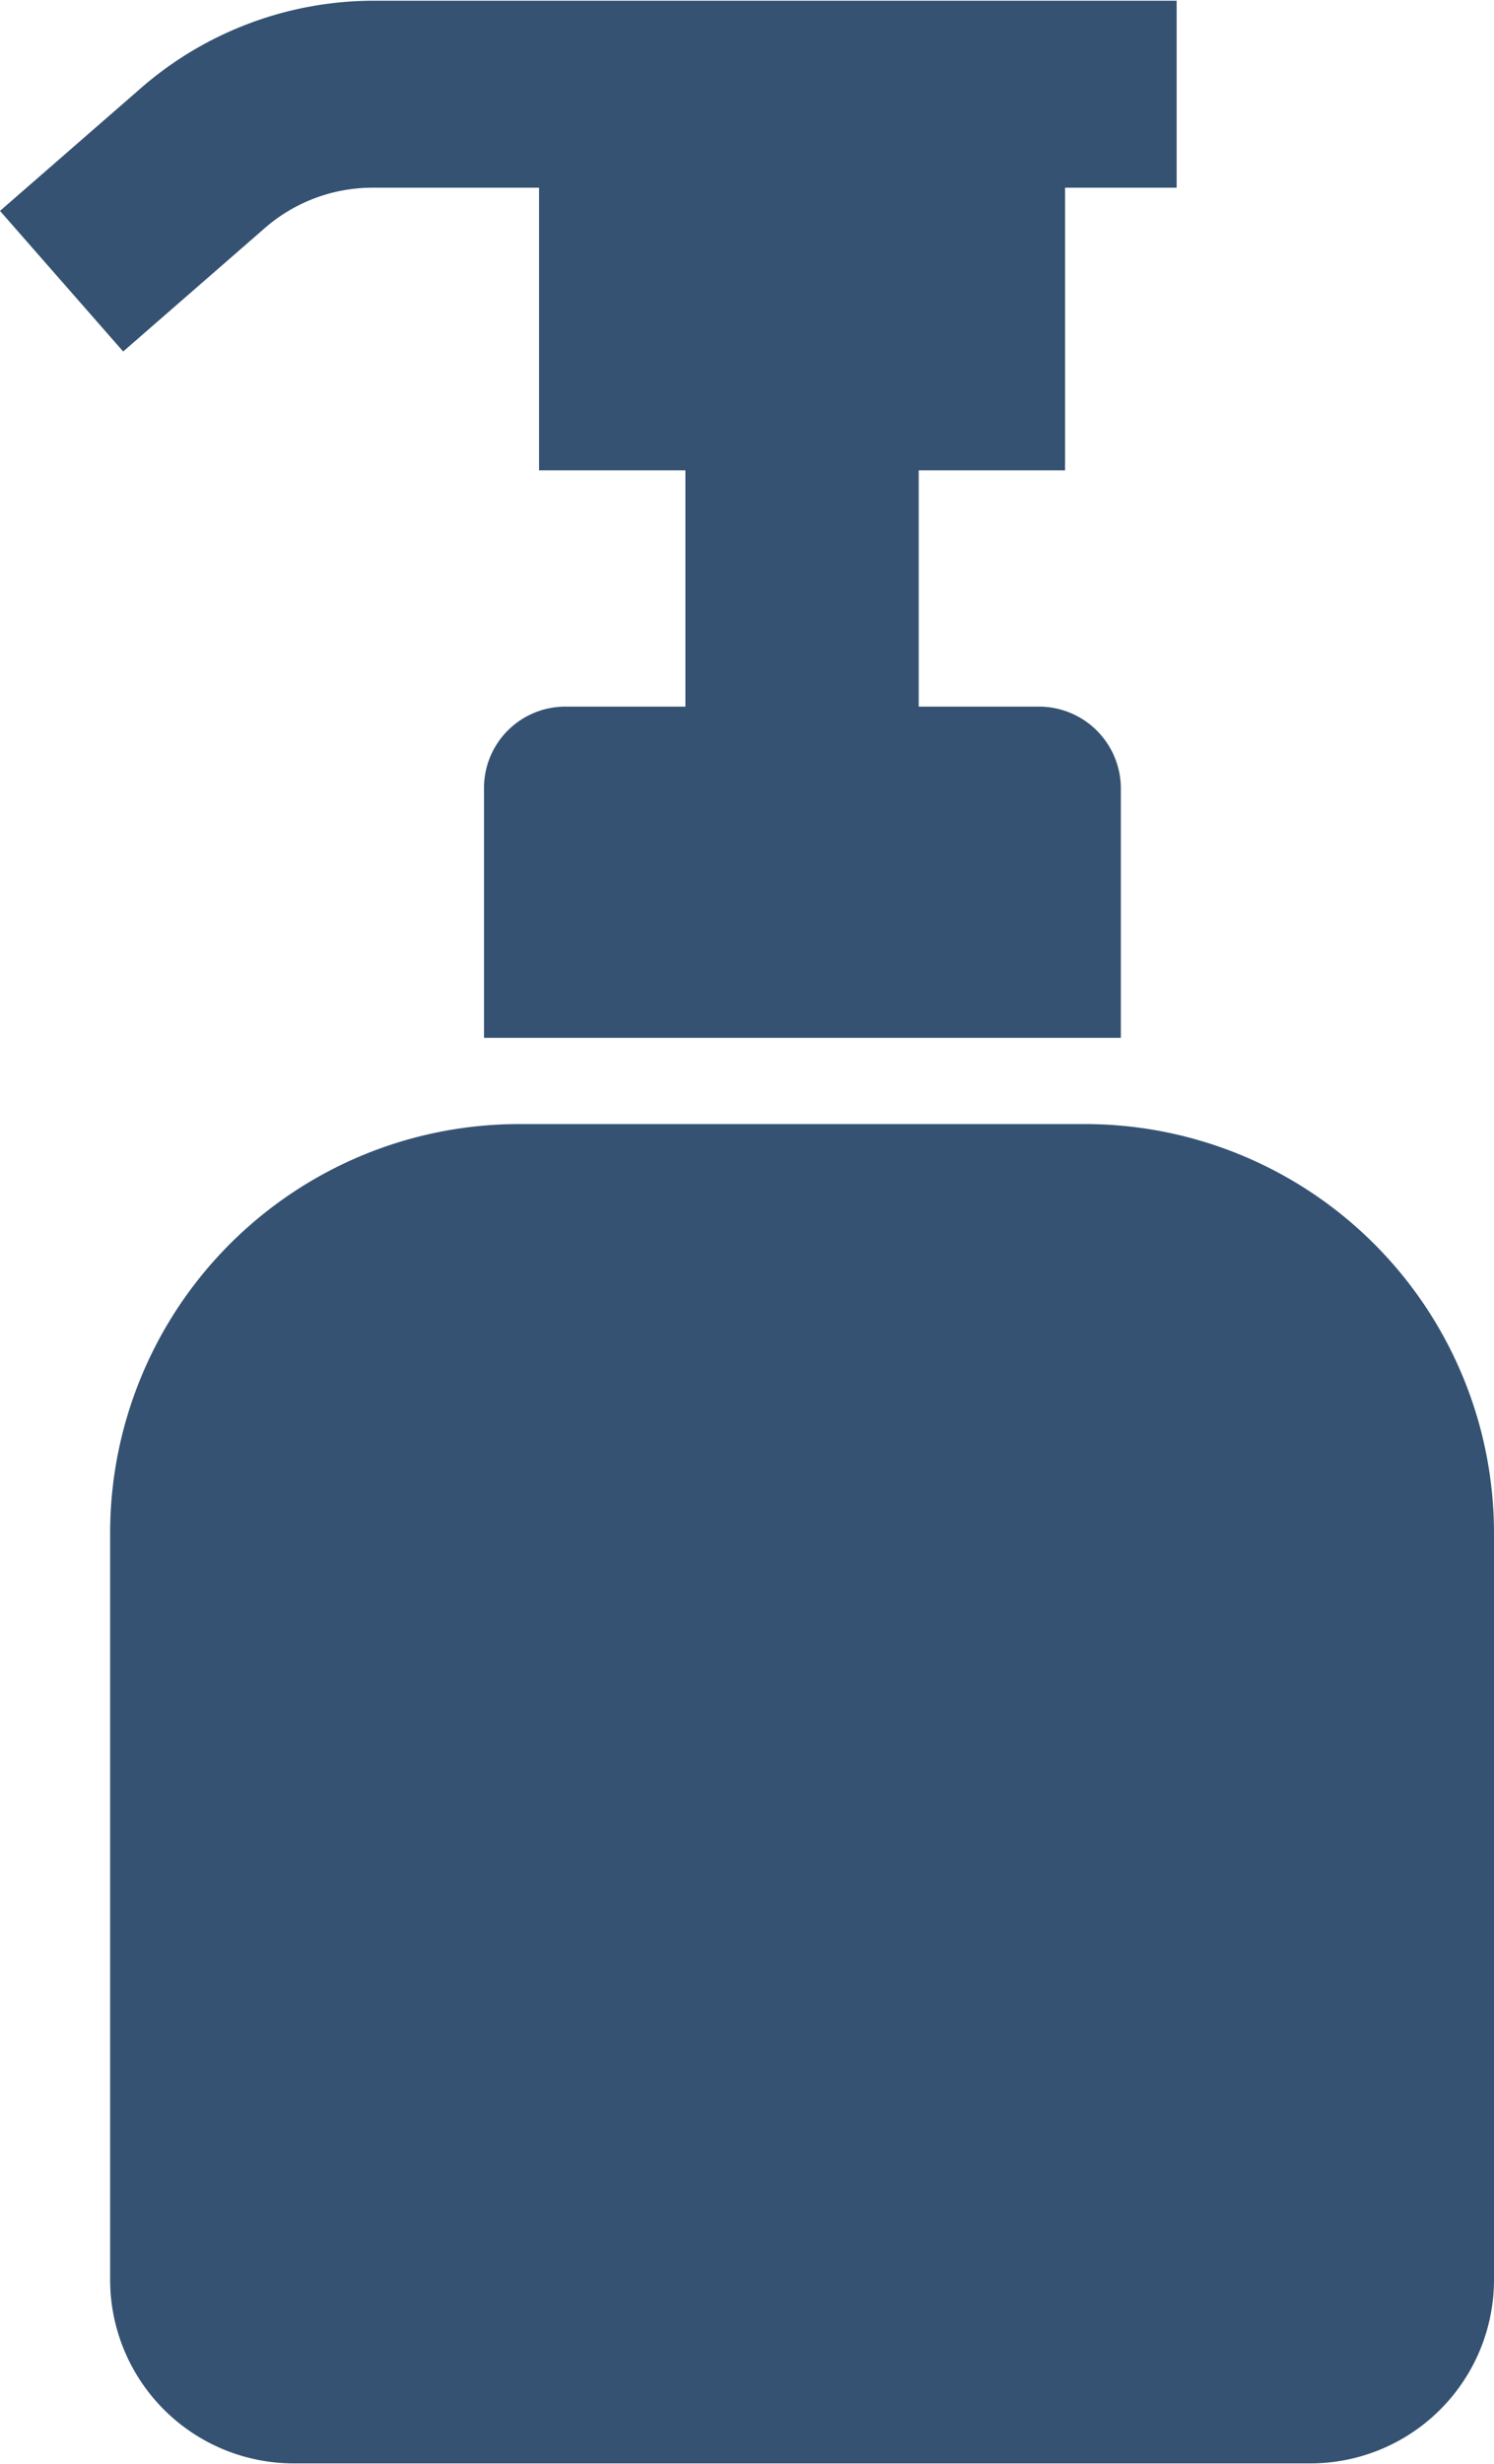
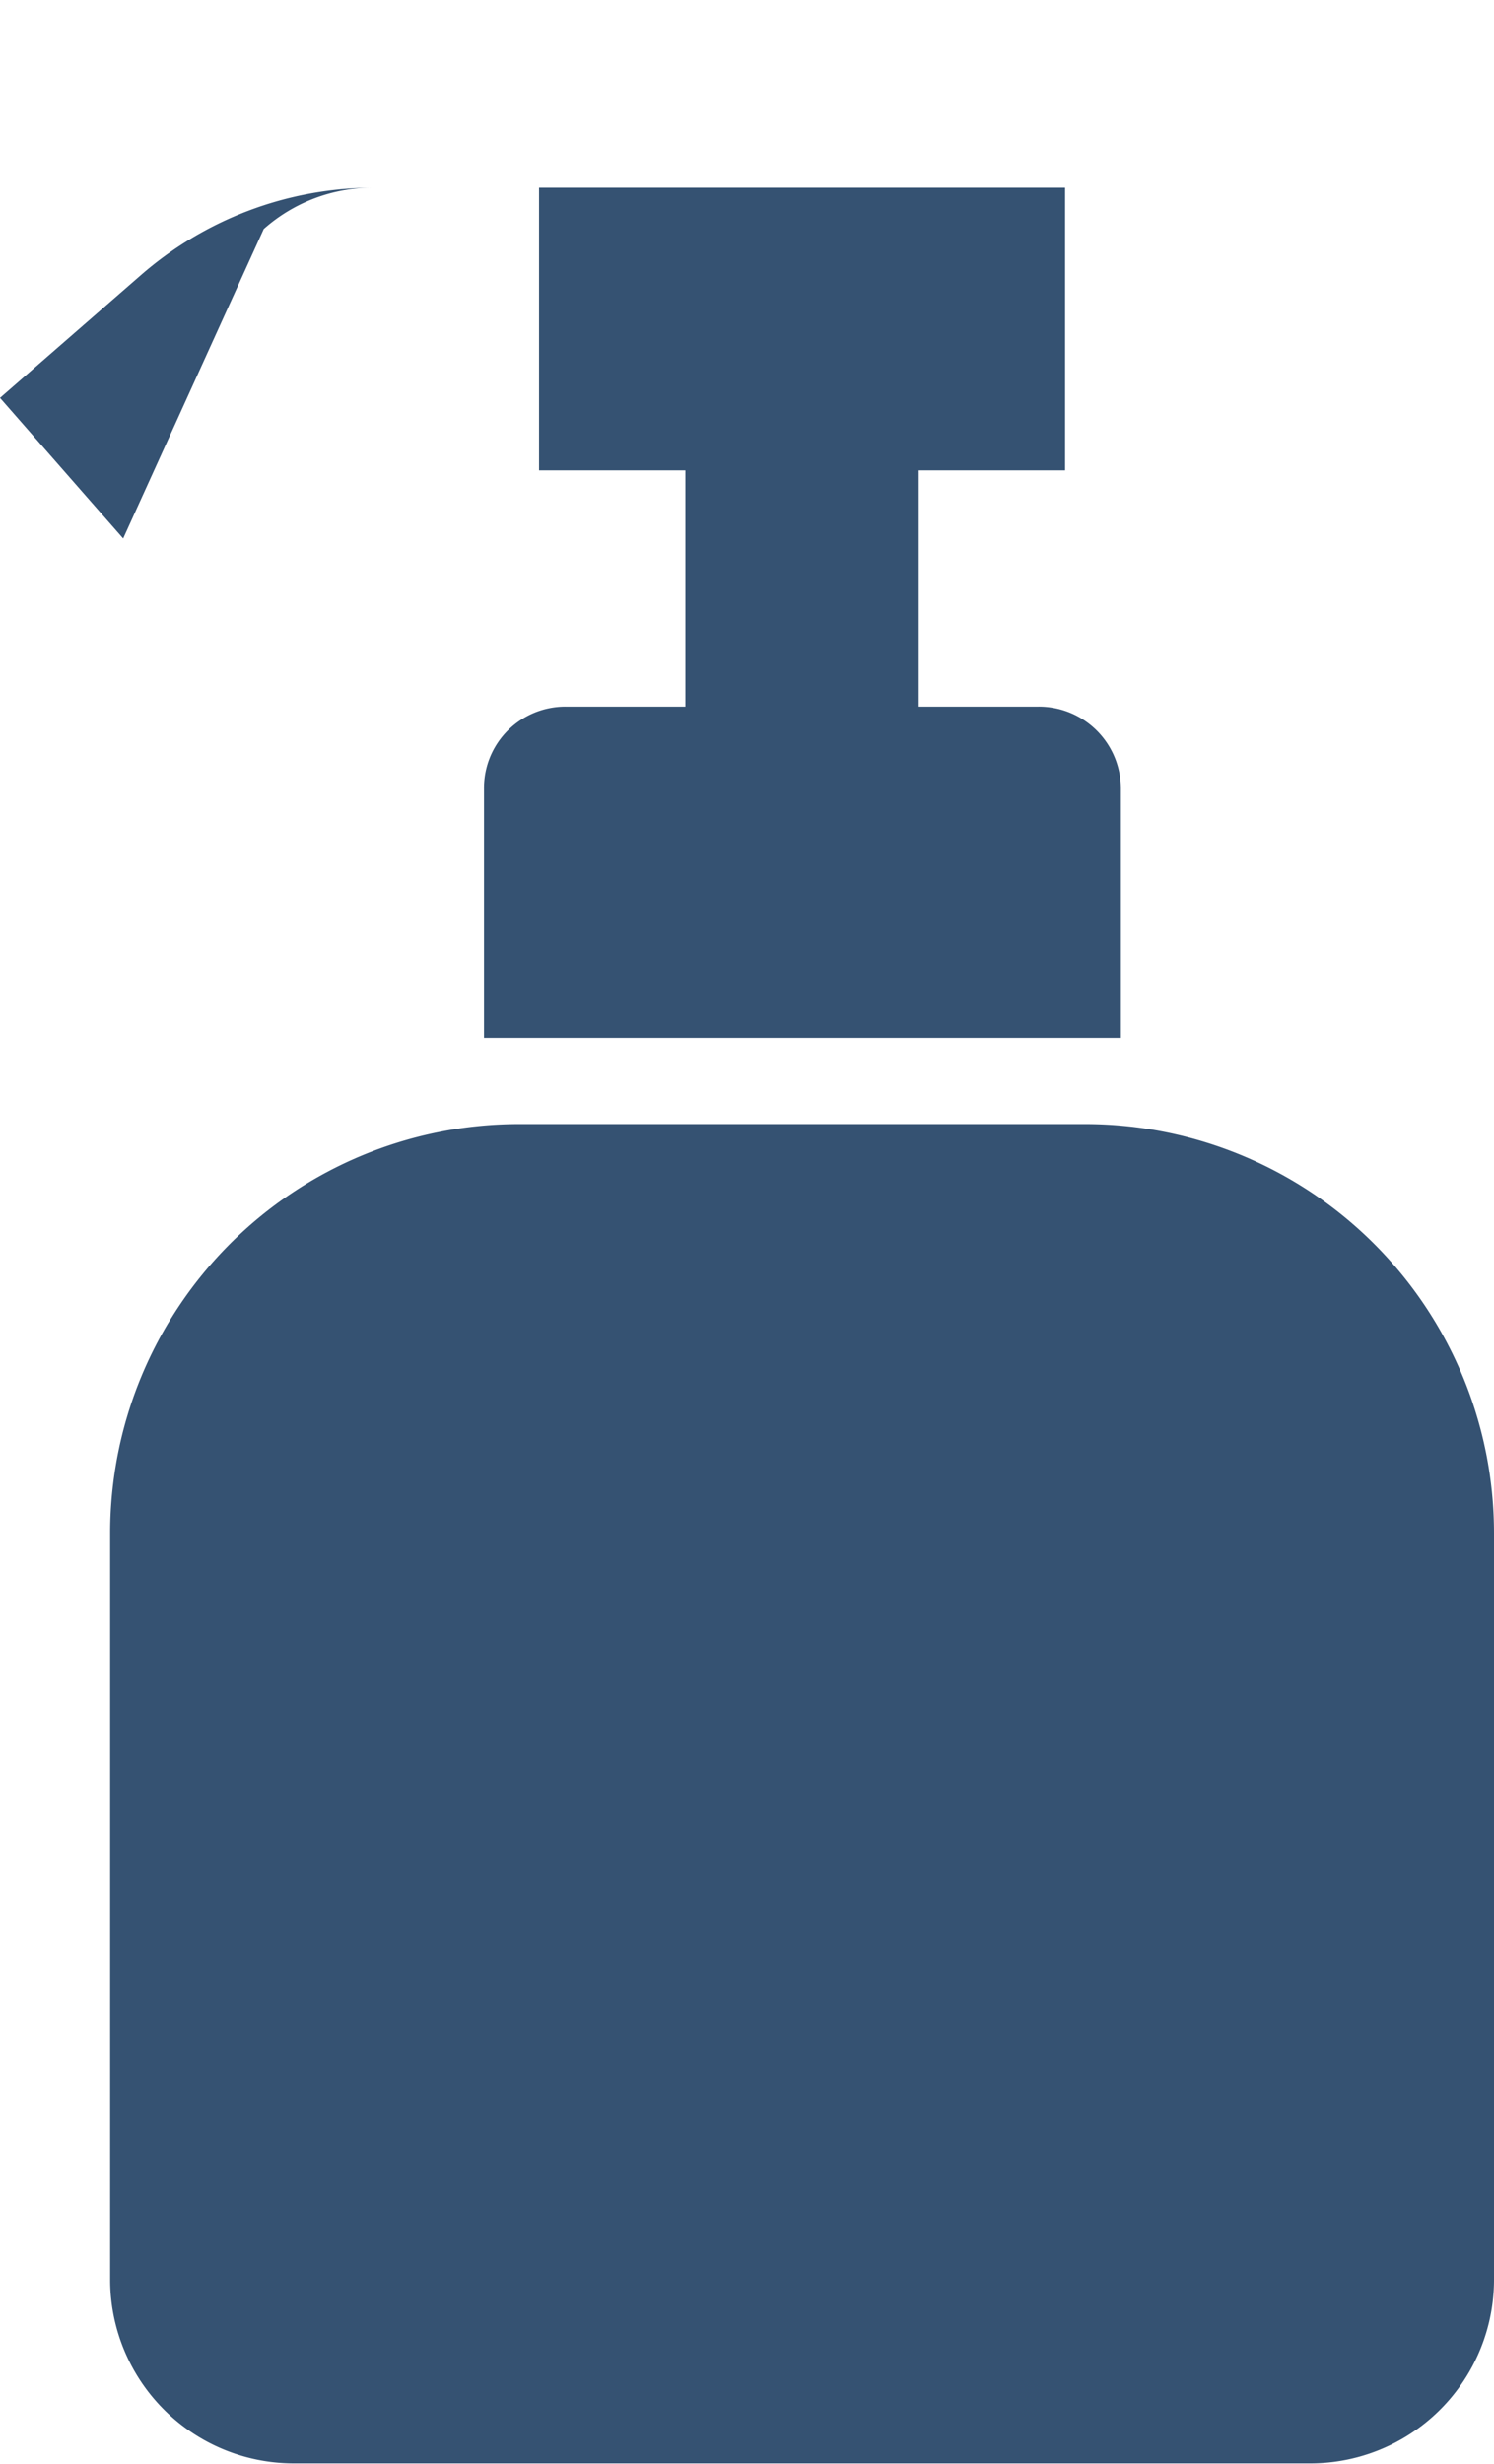
<svg xmlns="http://www.w3.org/2000/svg" width="20.62" height="34" viewBox="0 0 20.62 34">
  <defs>
    <style>
      .cls-1 {
        fill: #355272;
        fill-rule: evenodd;
      }
    </style>
  </defs>
-   <path id="シェイプ_36" data-name="シェイプ 36" class="cls-1" d="M1423.33,9230.16a2.263,2.263,0,0,1,1.5-.57h2.3v3.9h2.02v3.26h-1.65a1.123,1.123,0,0,0-1.13,1.13v3.44h8.79v-3.44a1.131,1.131,0,0,0-1.14-1.13h-1.65v-3.26h2.02v-3.9h1.54v-2.58h-11.12a4.9,4.9,0,0,0-3.18,1.21l-1.94,1.69,1.7,1.94Zm11.34,12.35h-7.82a5.646,5.646,0,0,0-5.64,5.64v10.31a2.535,2.535,0,0,0,2.54,2.53h14.02a2.535,2.535,0,0,0,2.54-2.53v-10.31A5.646,5.646,0,0,0,1434.67,9242.51Z" transform="translate(-1419.69 -9227)" />
+   <path id="シェイプ_36" data-name="シェイプ 36" class="cls-1" d="M1423.33,9230.16a2.263,2.263,0,0,1,1.5-.57h2.3v3.9h2.02v3.26h-1.65a1.123,1.123,0,0,0-1.13,1.13v3.44h8.79v-3.44a1.131,1.131,0,0,0-1.14-1.13h-1.65v-3.26h2.02v-3.9h1.54h-11.12a4.9,4.9,0,0,0-3.18,1.21l-1.94,1.69,1.7,1.94Zm11.34,12.35h-7.82a5.646,5.646,0,0,0-5.64,5.64v10.31a2.535,2.535,0,0,0,2.54,2.53h14.02a2.535,2.535,0,0,0,2.54-2.53v-10.31A5.646,5.646,0,0,0,1434.67,9242.51Z" transform="translate(-1419.69 -9227)" />
</svg>